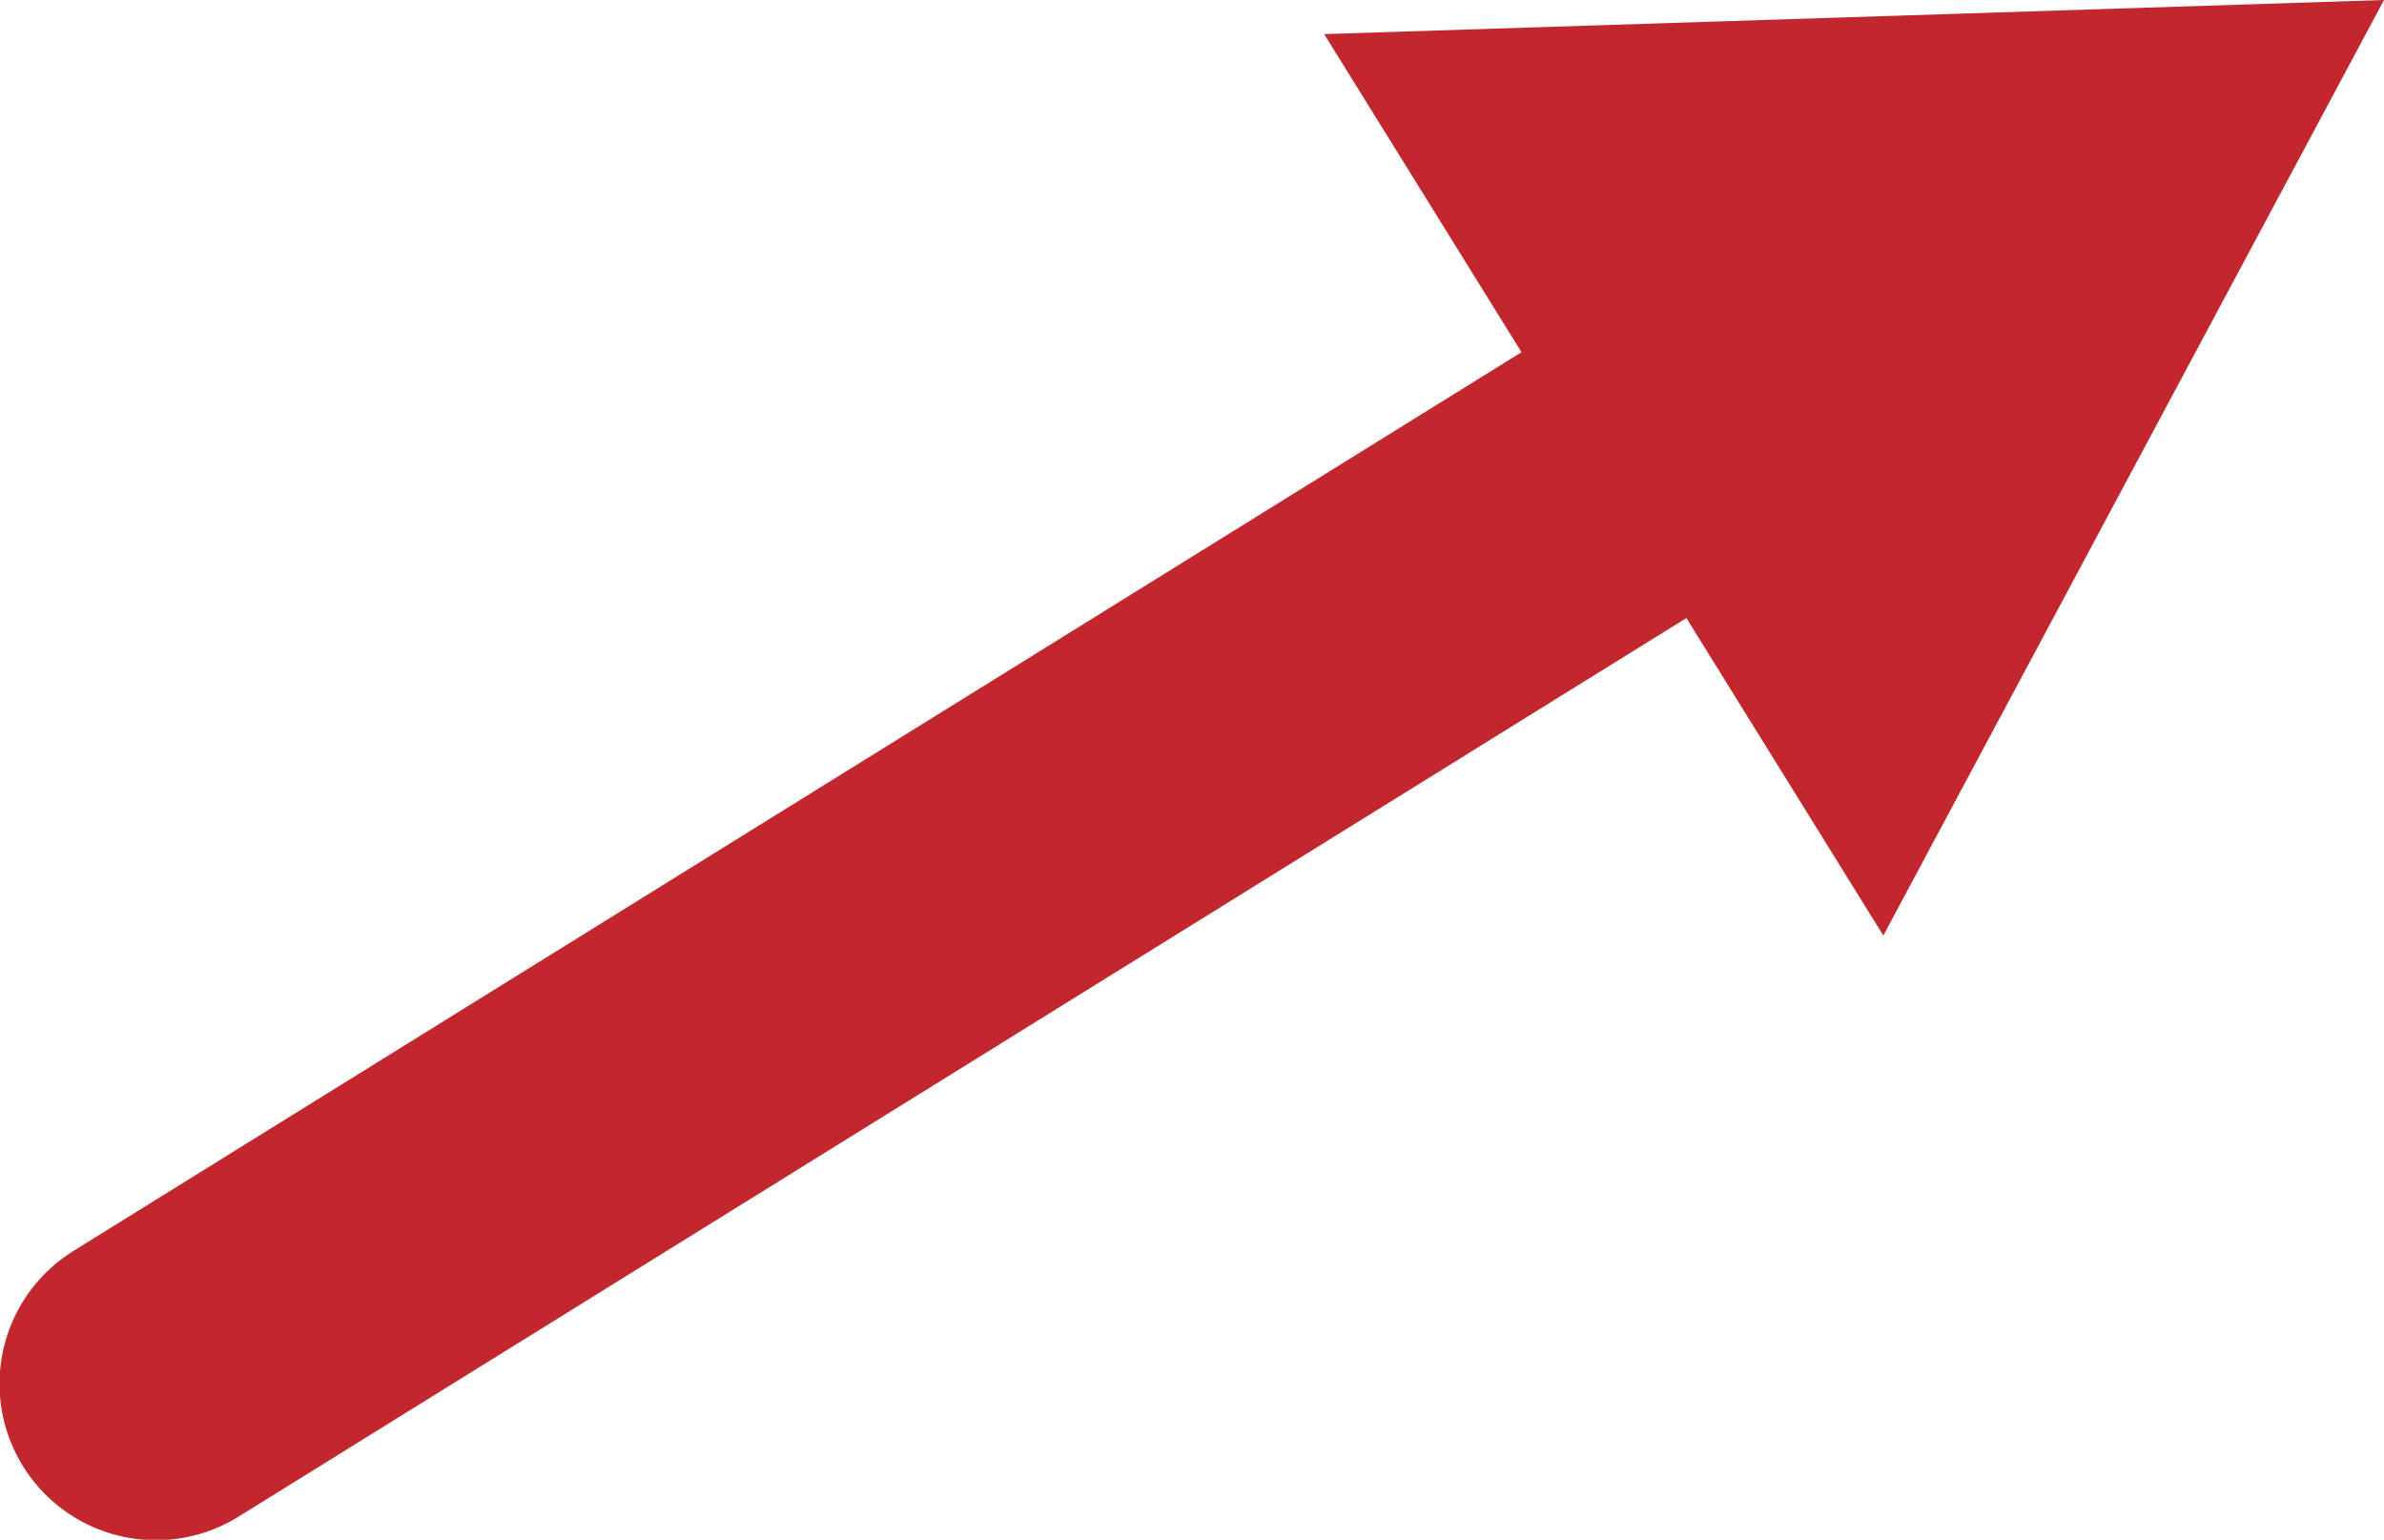
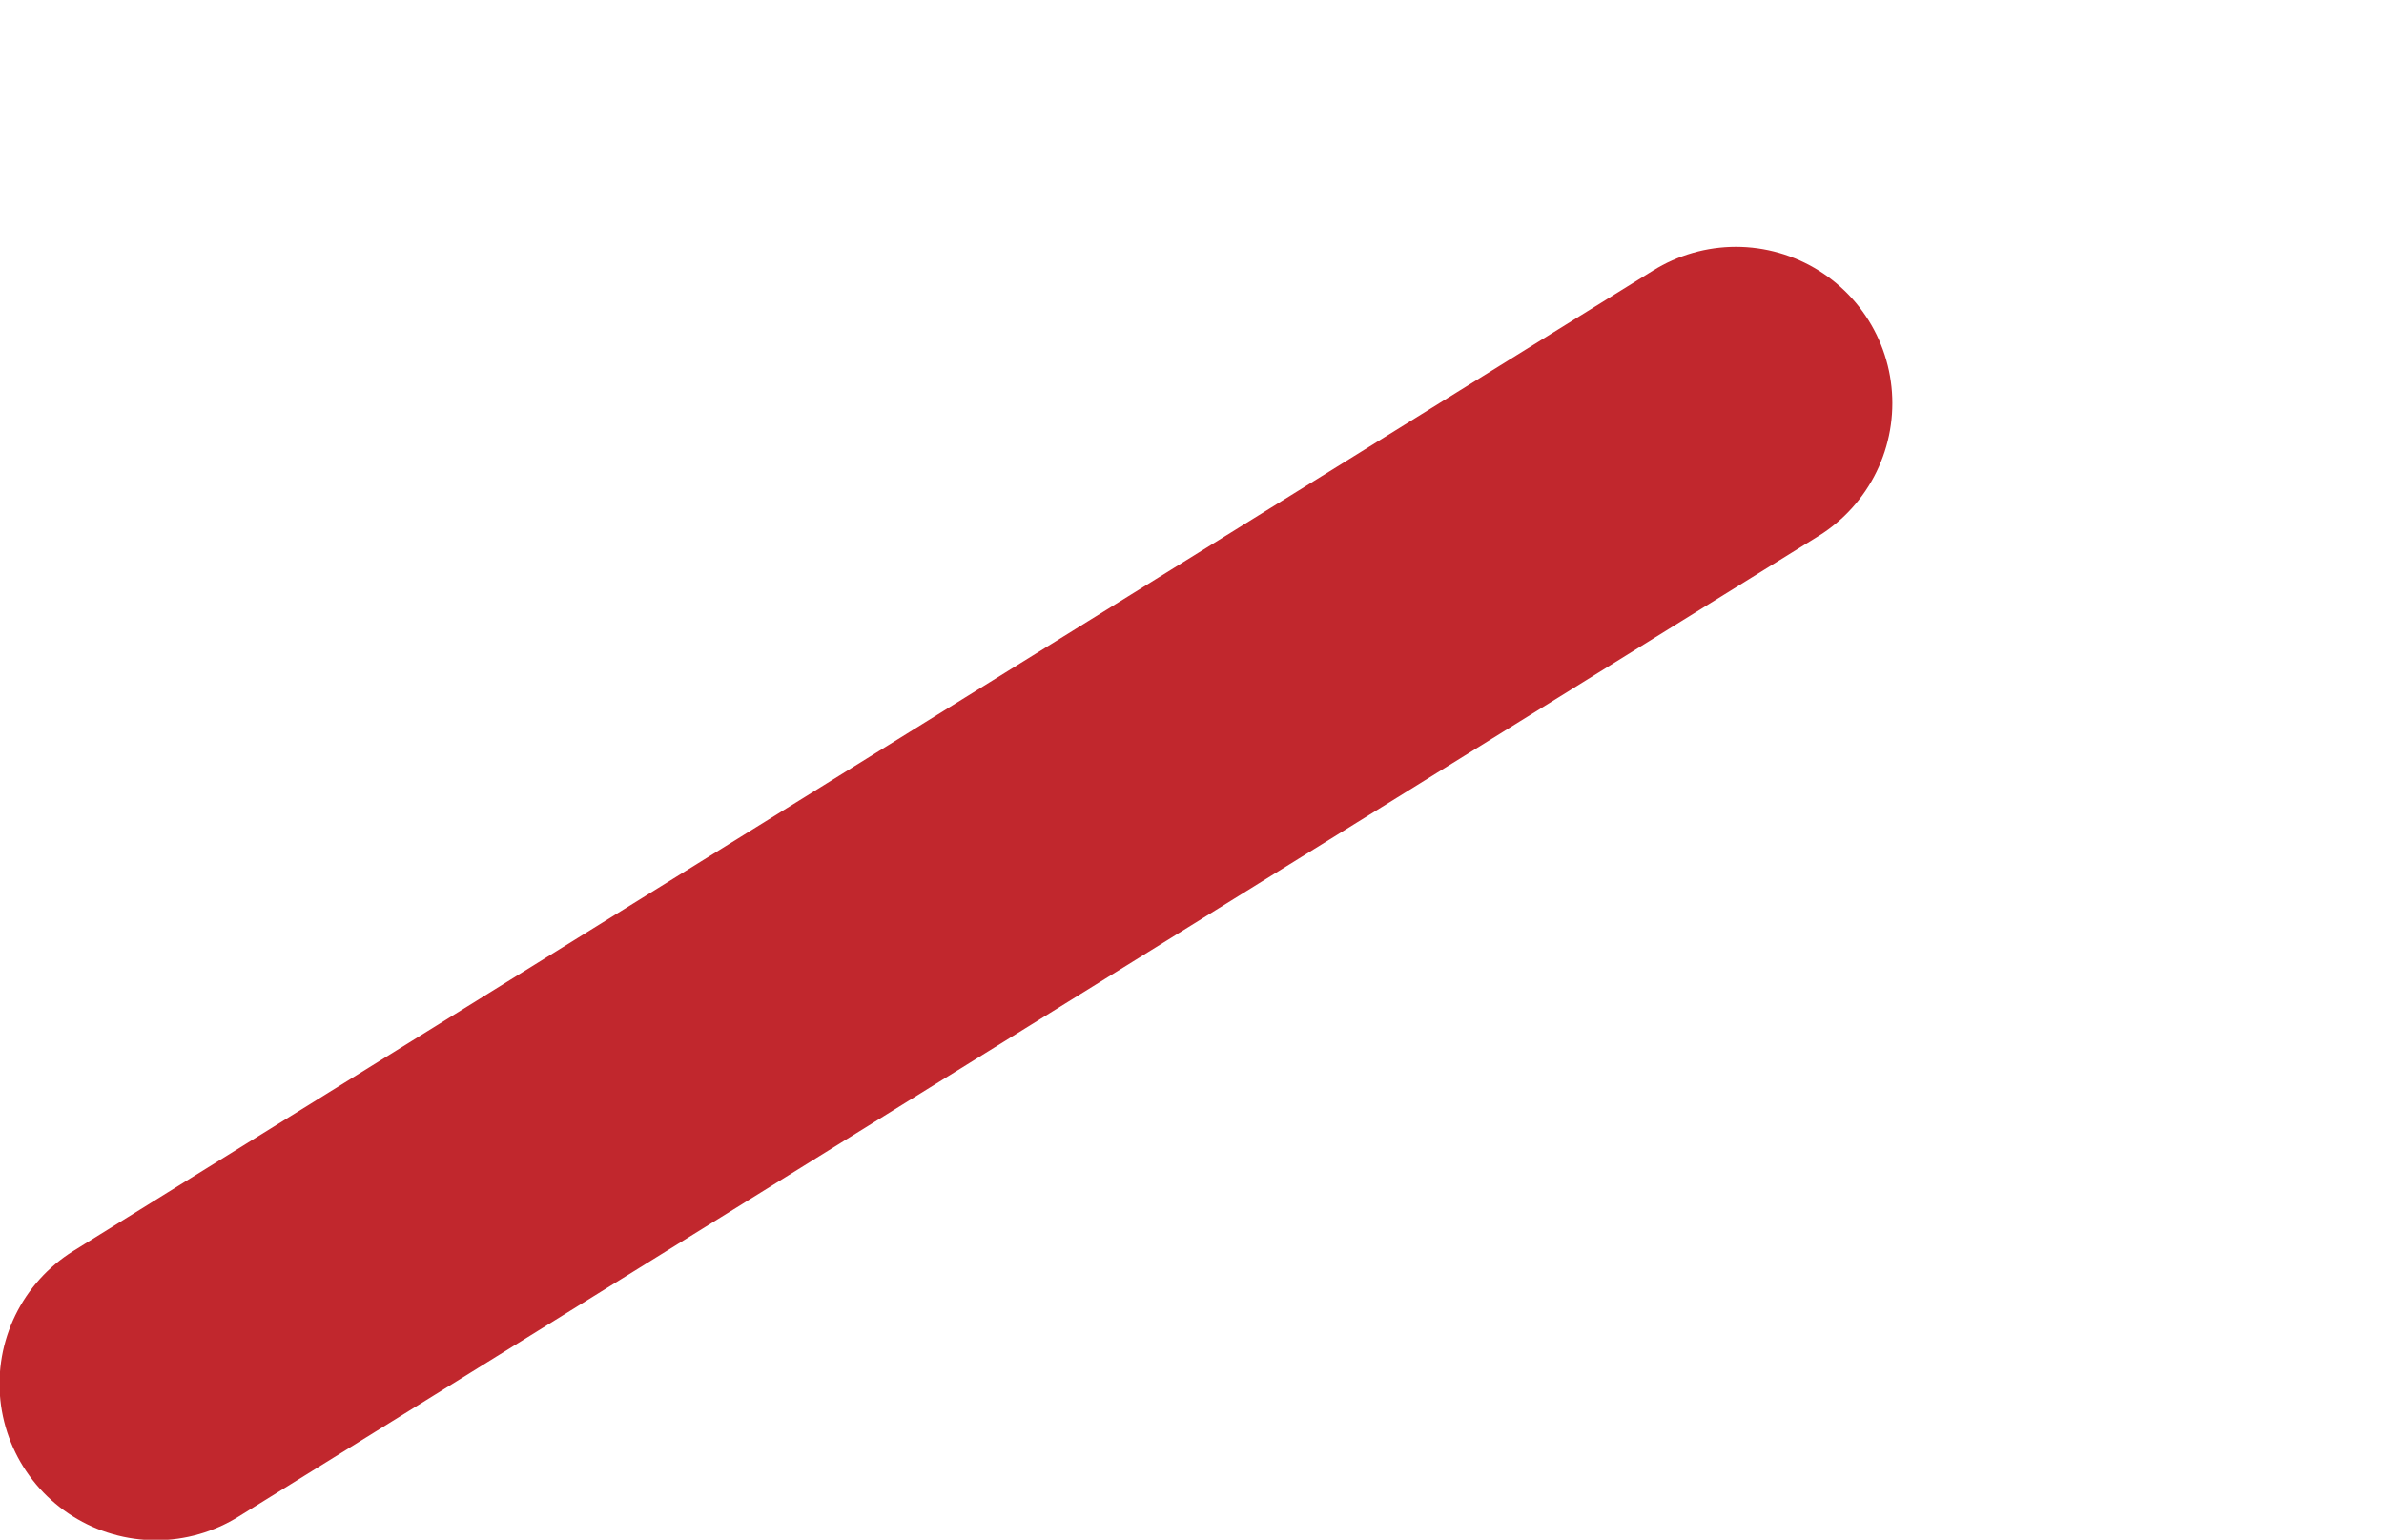
<svg xmlns="http://www.w3.org/2000/svg" viewBox="0 0 195.7 126.4">
  <path fill="none" stroke="#C1272D" stroke-width="25.68" stroke-miterlimit="10" d="M12.8 113.6l129.7-80.5" stroke-linecap="round" />
-   <path fill="#C1272D" d="M154.6 76.8L195.7 0l-87 2.8" />
</svg>